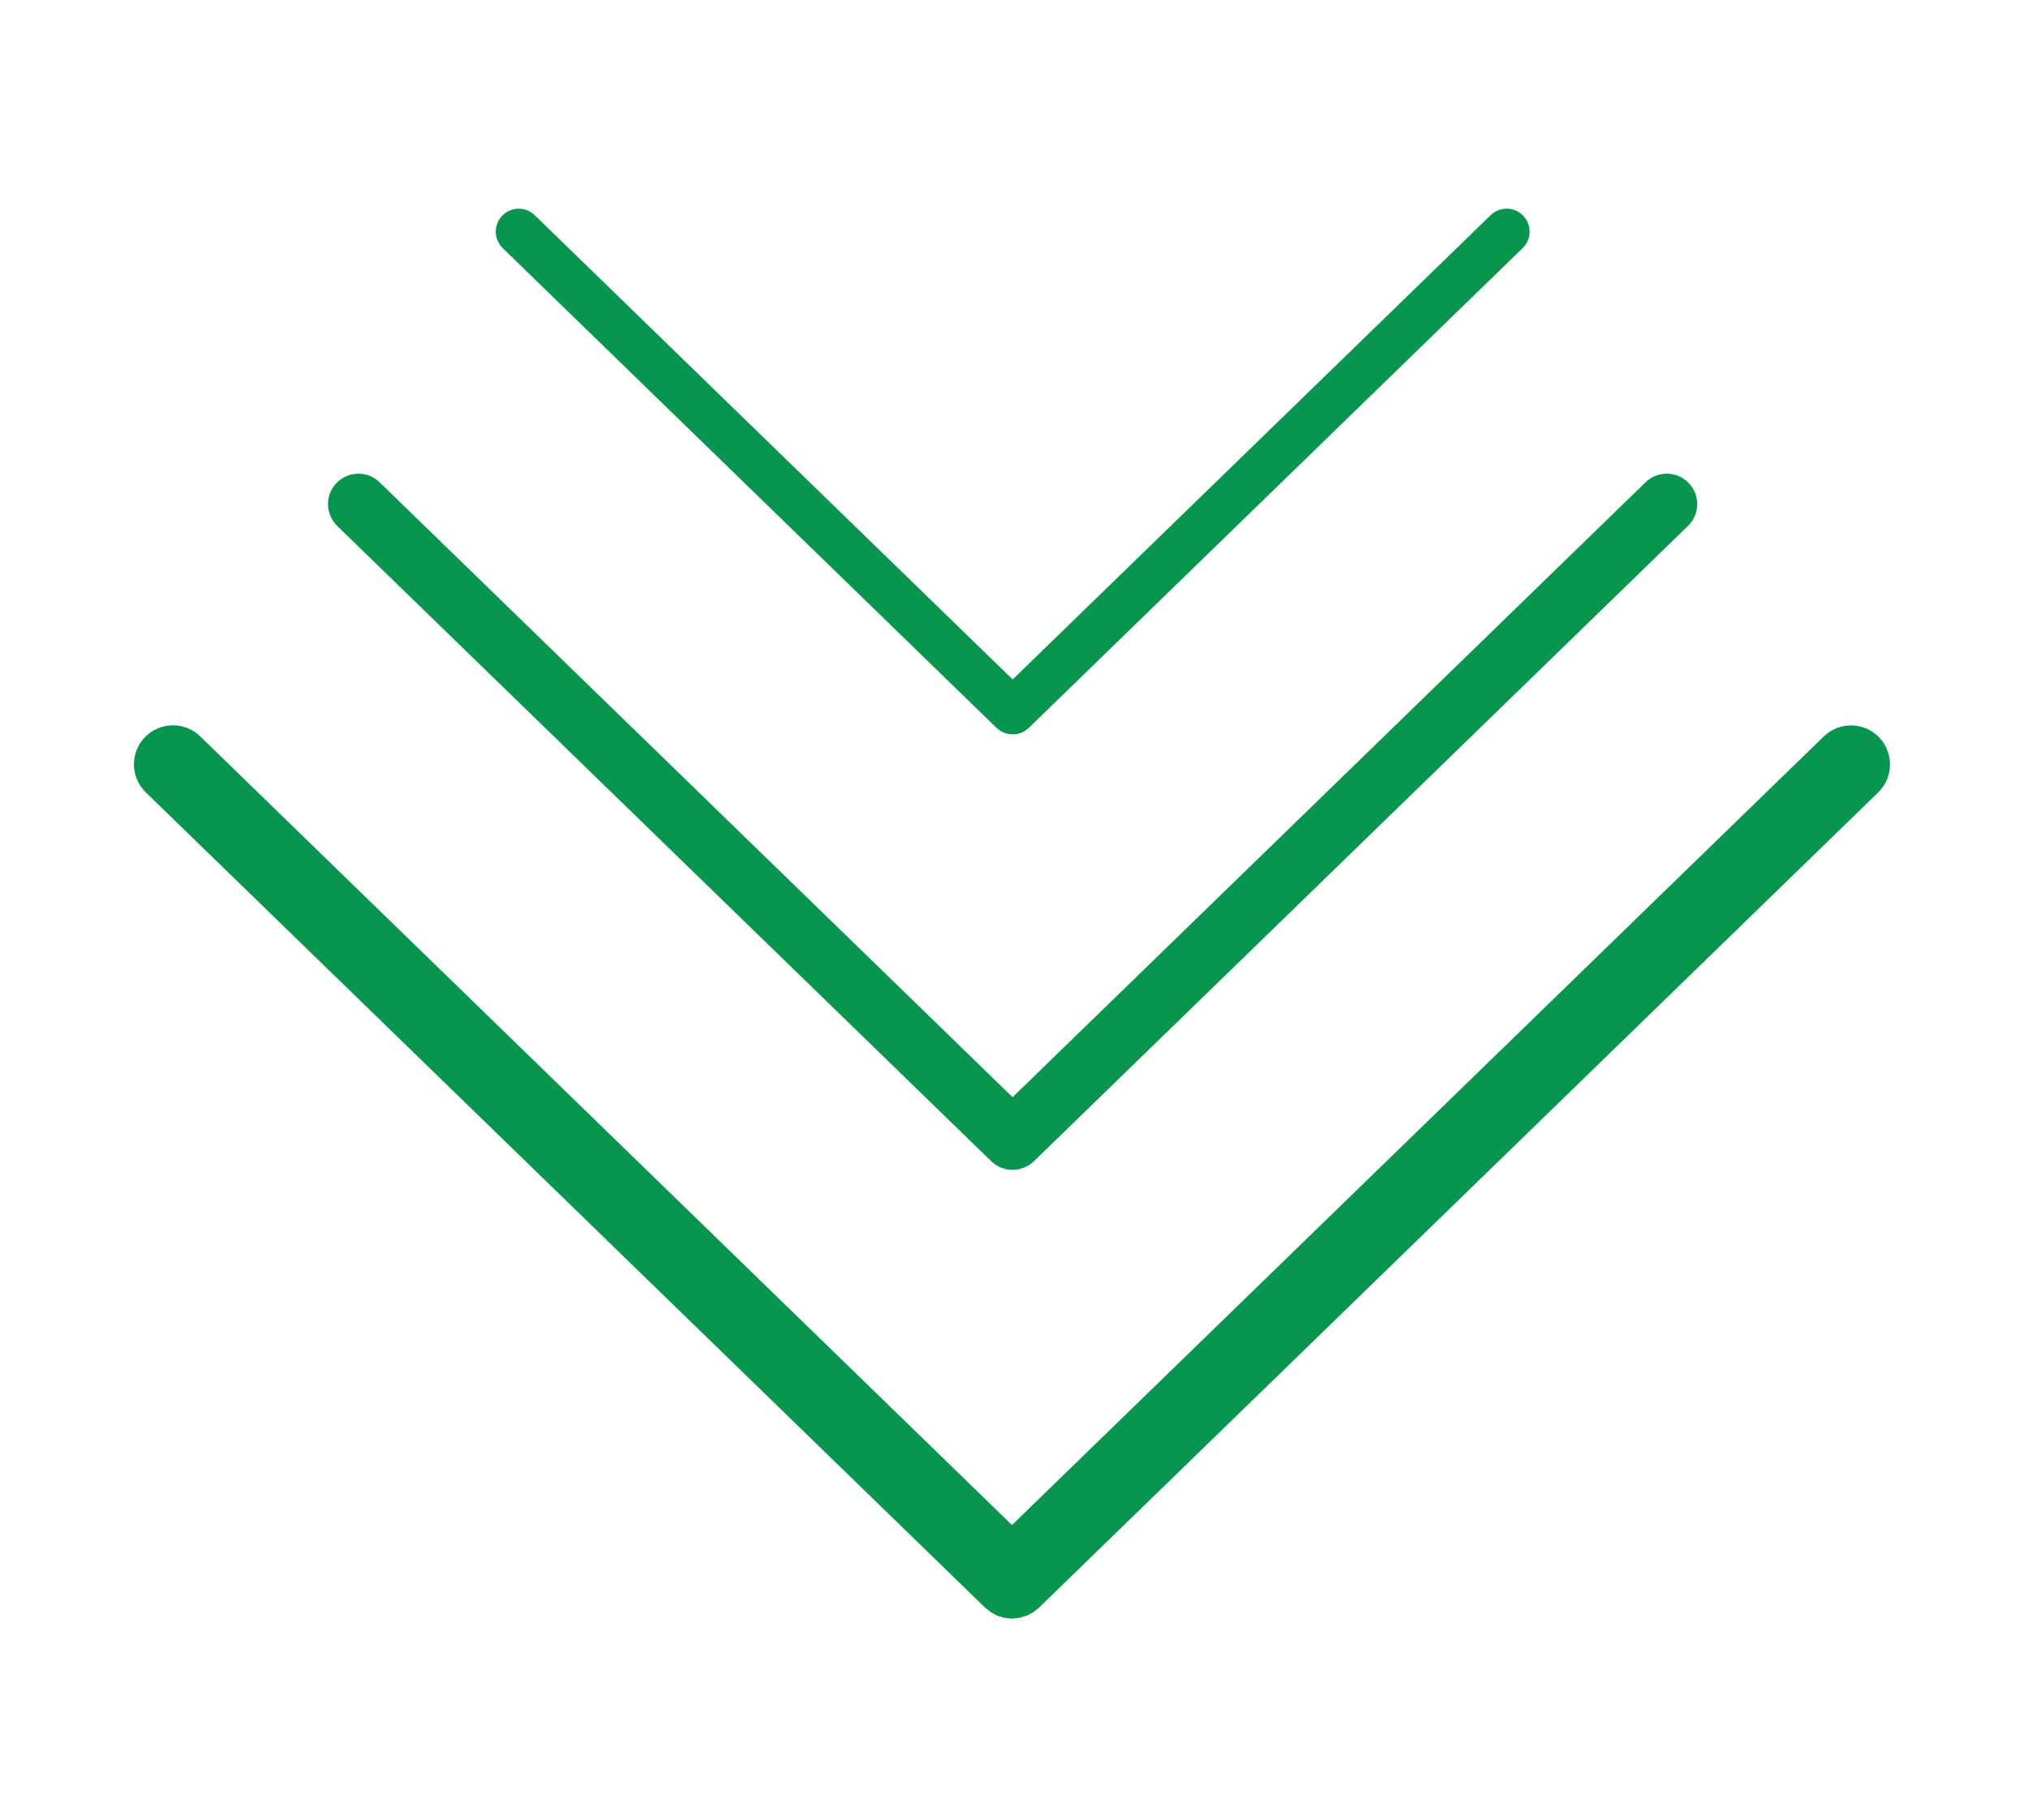
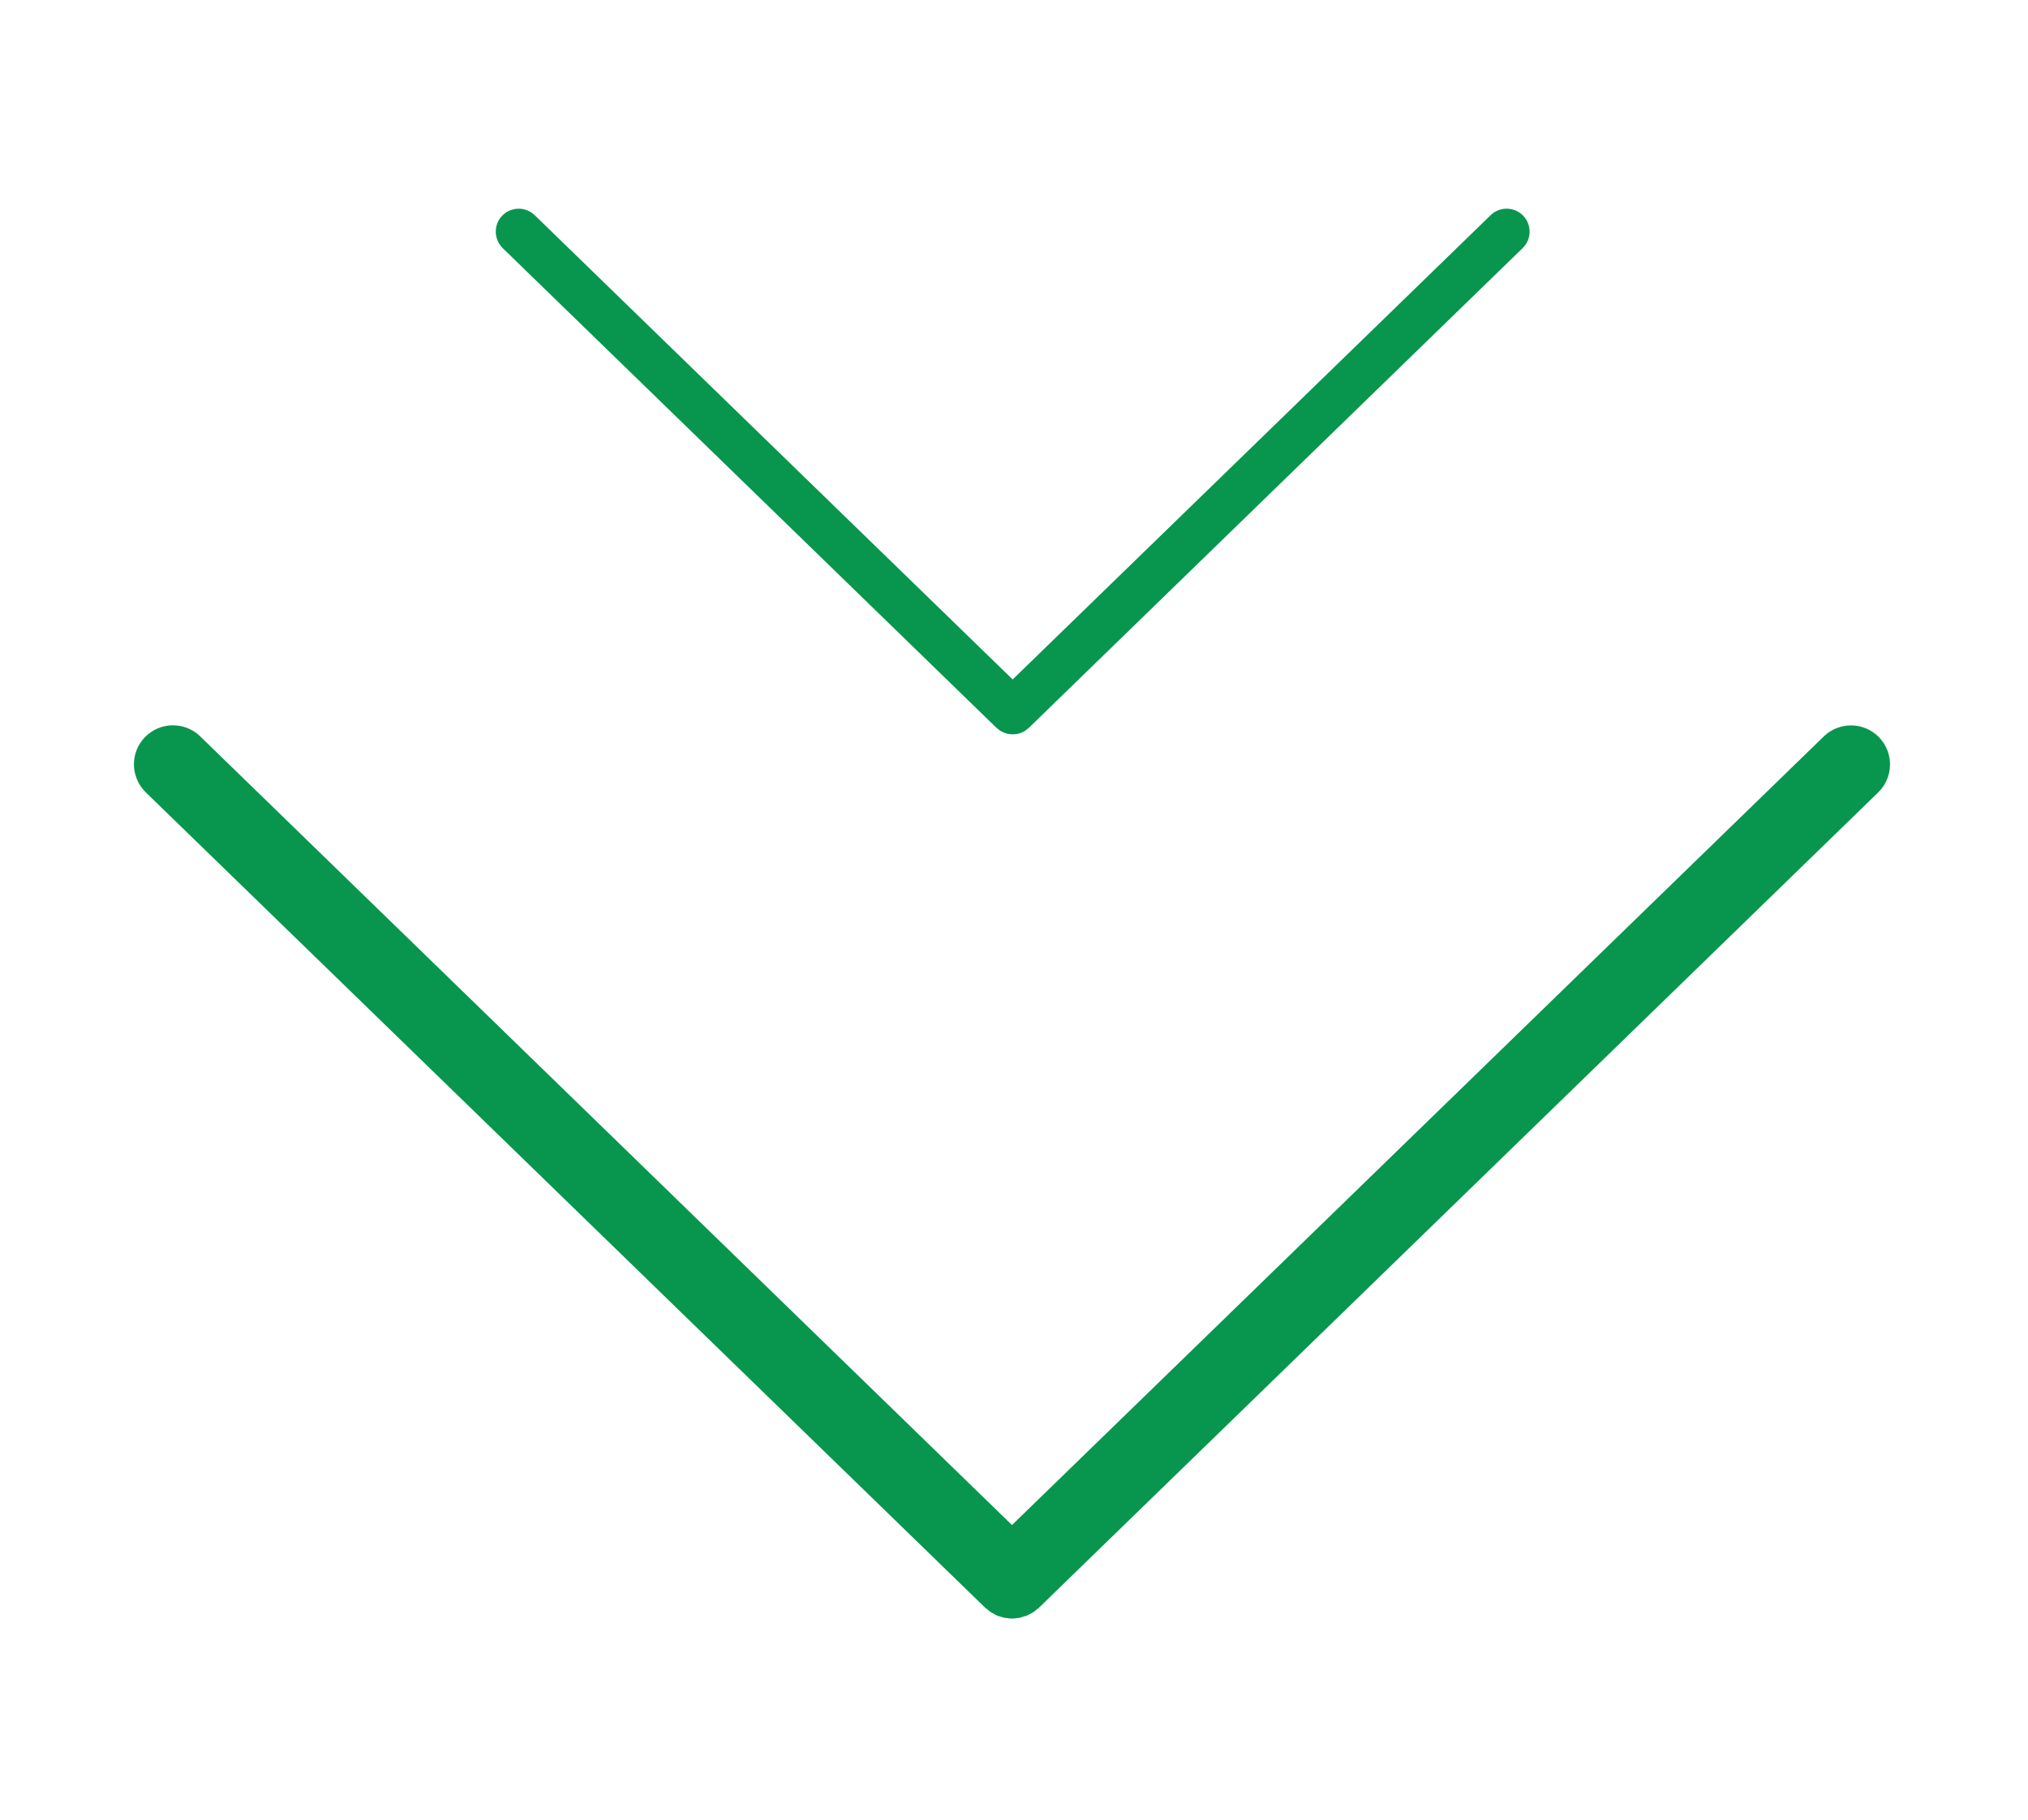
<svg xmlns="http://www.w3.org/2000/svg" id="Layer_1" data-name="Layer 1" viewBox="0 0 266.67 239.33">
  <defs>
    <style> .cls-1 { fill: #08964e; } </style>
  </defs>
  <path class="cls-1" d="M130.71,212.27c.14.07.28.16.43.22.16.07.33.11.5.15.15.04.3.1.45.13.17.03.33.04.5.06.16.02.32.04.48.04s.32-.02.48-.04c.17-.02.33-.02.5-.06.15-.03.3-.08.45-.13.17-.05.33-.09.5-.15.15-.06.29-.14.43-.22.15-.08.31-.15.46-.25.14-.09.27-.21.4-.32.12-.09.24-.17.35-.28l110.33-107.2c2.03-1.98,2.08-5.22.11-7.26-1.98-2.03-5.22-2.08-7.26-.11l-106.75,103.72L26.32,96.84c-2.03-1.97-5.28-1.93-7.26.11-.97,1-1.45,2.29-1.45,3.58s.52,2.67,1.56,3.68l110.33,107.19c.11.11.23.18.35.28.13.11.26.23.4.32.15.1.3.17.46.25" />
-   <path class="cls-1" d="M131.29,153.4c.11.06.22.12.34.17.13.05.26.08.39.12.12.03.23.08.35.1.13.03.26.03.39.04s.25.03.38.03.25-.02.38-.03.26-.02.39-.04c.12-.02.24-.06.35-.1.13-.04.26-.07.39-.12.12-.05.22-.11.34-.17.12-.06.24-.12.36-.19.11-.07.21-.16.32-.25l.27-.22,86.02-83.57c1.59-1.54,1.62-4.07.08-5.66-1.54-1.58-4.07-1.62-5.66-.08l-83.23,80.87L49.92,63.43c-1.58-1.54-4.12-1.5-5.66.08-.75.78-1.13,1.78-1.13,2.79s.41,2.08,1.21,2.87l86.02,83.57.27.22c.1.09.2.18.32.25.11.08.24.13.36.19" />
  <path class="cls-1" d="M131.79,96.24l.25.13c.1.04.19.06.29.09l.27.07c.1.02.2.02.29.03.09,0,.19.02.28.02s.19-.01.28-.02c.1,0,.2-.01.29-.03l.27-.07c.1-.03.2-.05.29-.09l.25-.13.27-.15.24-.19.21-.16,64.95-63.11c1.2-1.16,1.22-3.08.06-4.27-1.16-1.2-3.08-1.22-4.27-.06l-62.85,61.06-62.85-61.06c-1.2-1.16-3.11-1.13-4.27.06-.57.59-.85,1.35-.85,2.11s.31,1.57.92,2.17l64.95,63.11.21.16.24.19.27.15" />
</svg>